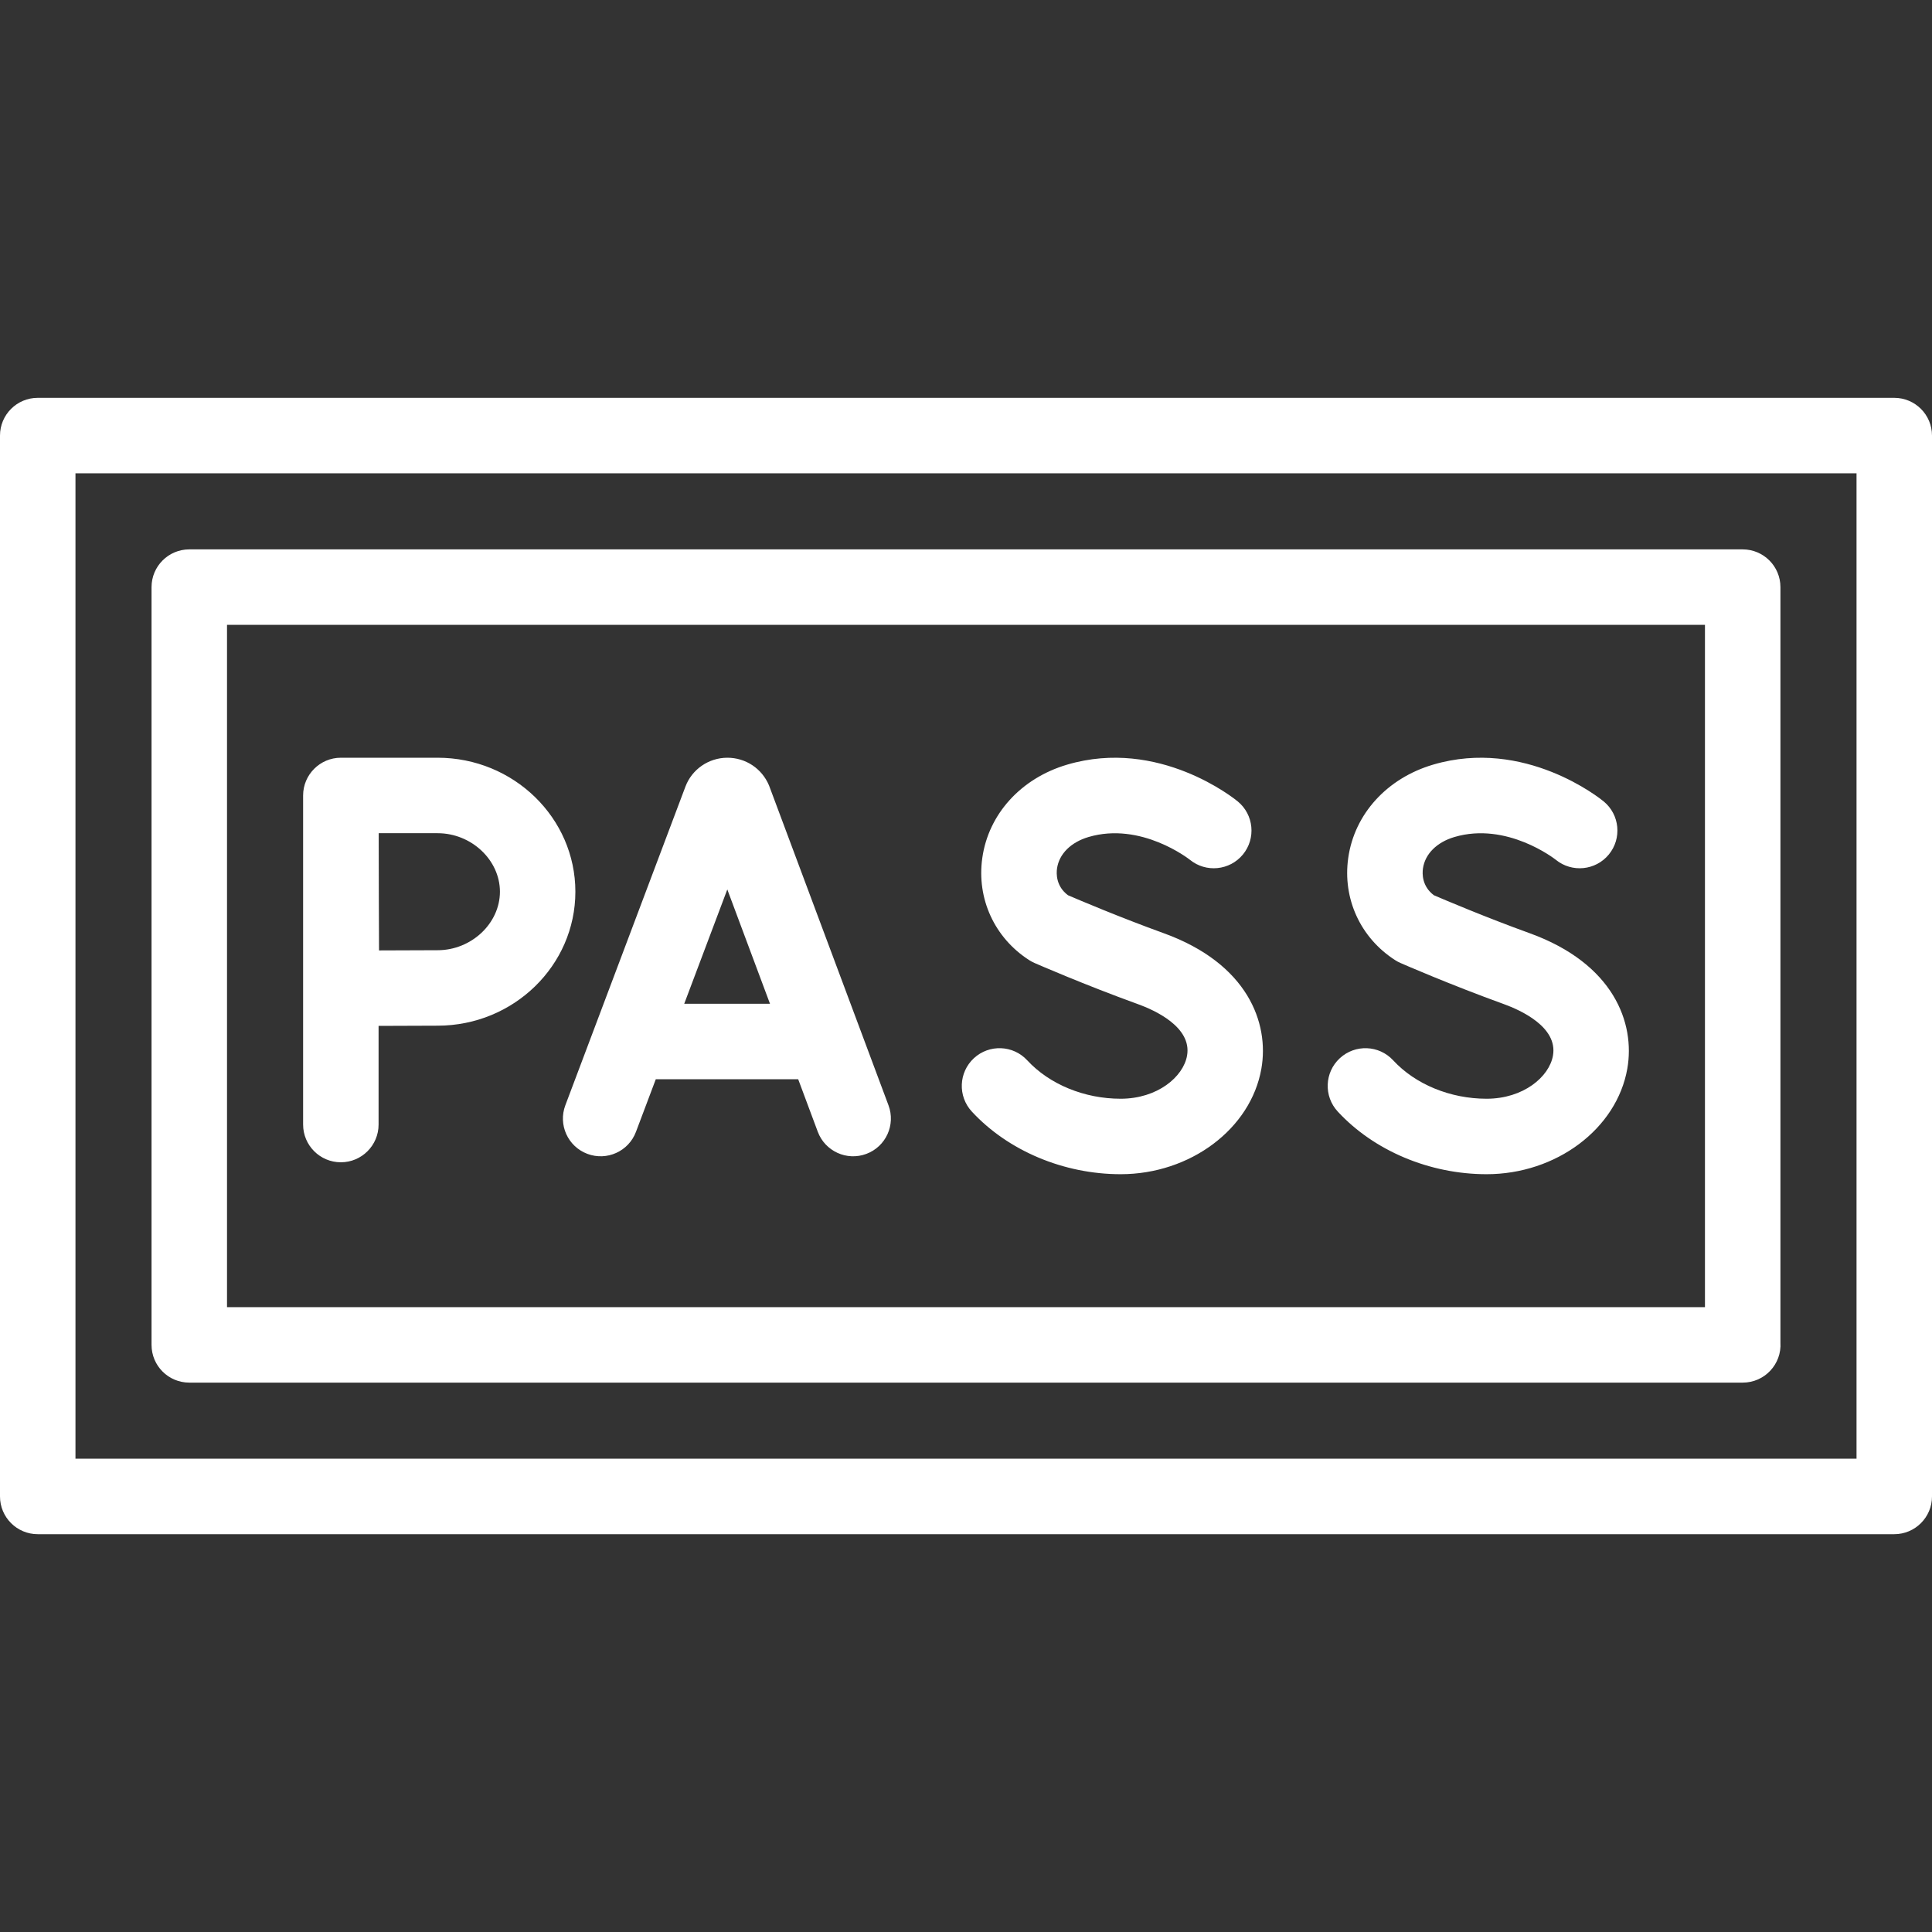
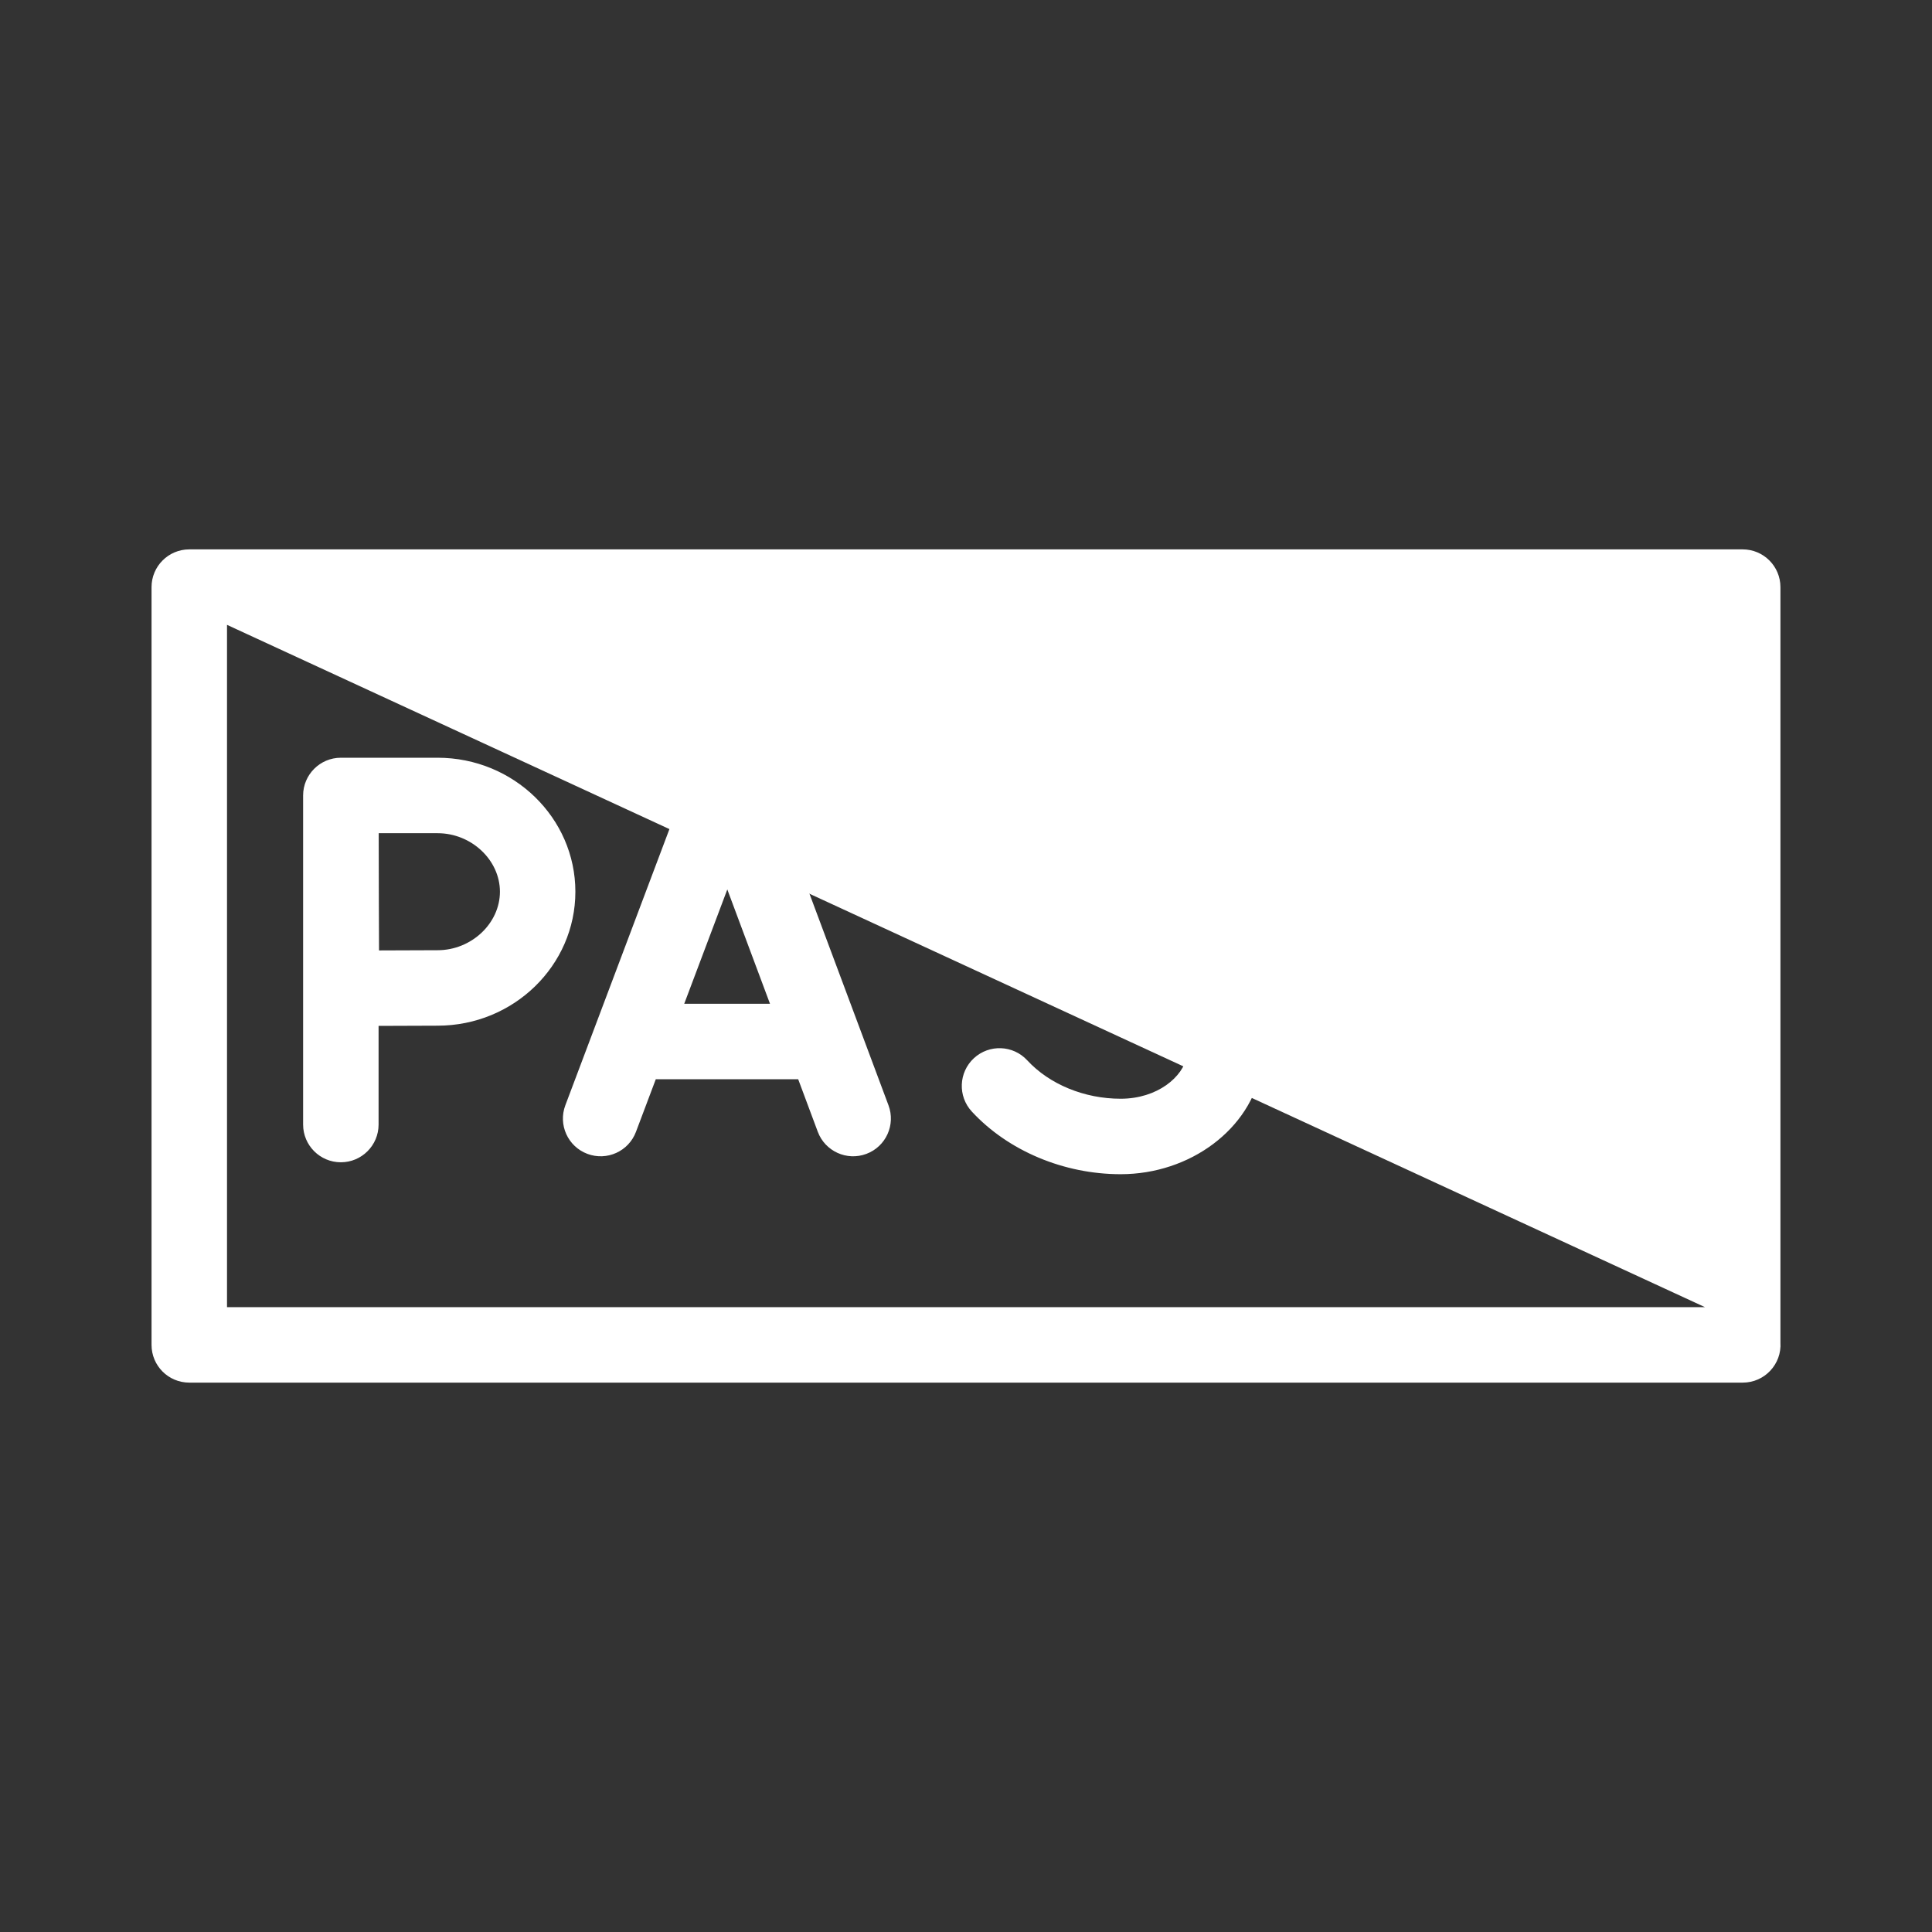
<svg xmlns="http://www.w3.org/2000/svg" width="64" height="64" viewBox="0 0 64 64" fill="none">
  <rect x="0" y="0" width="64" height="64" fill="#333333" stroke="none" />
-   <path d="M62.75 13.179H1.25C0.56 13.179 0 13.738 0 14.429V49.572C0 50.262 0.56 50.822 1.25 50.822H62.75C63.44 50.822 64 50.262 64 49.572V14.429C64 13.738 63.44 13.179 62.75 13.179ZM61.5 48.321H2.5V15.679H61.5V48.321Z" fill="white" />
-   <path d="M6.27 45.801H57.731C58.456 45.801 59.026 45.188 58.979 44.471L58.979 19.449C58.979 18.759 58.419 18.199 57.729 18.199L6.27 18.199C5.58 18.199 5.02 18.759 5.02 19.449V44.551C5.02 45.242 5.579 45.801 6.27 45.801ZM7.52 20.699L56.479 20.699L56.479 43.301H7.52V20.699Z" fill="white" />
+   <path d="M6.27 45.801H57.731C58.456 45.801 59.026 45.188 58.979 44.471L58.979 19.449C58.979 18.759 58.419 18.199 57.729 18.199L6.27 18.199C5.58 18.199 5.02 18.759 5.02 19.449V44.551C5.02 45.242 5.579 45.801 6.27 45.801ZM7.52 20.699L56.479 43.301H7.52V20.699Z" fill="white" />
  <path d="M14.497 25.101L11.291 25.101C10.602 25.101 10.041 25.662 10.041 26.351L10.041 37.252C10.041 37.942 10.601 38.502 11.291 38.502C11.981 38.502 12.541 37.942 12.541 37.252V33.984C13.193 33.98 13.845 33.978 14.497 33.977C17.013 33.977 19.06 31.986 19.06 29.539C19.06 27.092 17.013 25.101 14.497 25.101ZM14.497 31.477C14.05 31.477 13.246 31.48 12.556 31.484C12.546 29.551 12.552 30.078 12.545 27.601L14.497 27.601C15.616 27.601 16.56 28.489 16.561 29.539C16.56 30.589 15.616 31.477 14.497 31.477ZM38.548 30.913C37.101 30.389 35.756 29.818 35.379 29.656C34.981 29.359 34.991 28.942 35.015 28.771C35.083 28.29 35.473 27.9 36.059 27.727C37.796 27.214 39.382 28.454 39.418 28.482C39.95 28.915 40.734 28.838 41.172 28.308C41.611 27.775 41.535 26.987 41.002 26.548C40.897 26.461 38.389 24.432 35.35 25.33C33.823 25.781 32.746 26.965 32.54 28.42C32.348 29.772 32.946 31.071 34.099 31.809C34.154 31.844 34.212 31.875 34.272 31.901C34.338 31.93 35.918 32.62 37.697 33.264C38.242 33.46 39.489 34.021 39.323 34.968C39.2 35.671 38.343 36.397 37.123 36.397C35.922 36.397 34.765 35.921 34.028 35.124C33.56 34.617 32.769 34.586 32.262 35.054C31.755 35.523 31.724 36.314 32.192 36.821C33.394 38.121 35.237 38.897 37.123 38.897C39.432 38.897 41.436 37.393 41.785 35.4C42.049 33.893 41.338 31.922 38.548 30.913ZM50.67 30.913C49.222 30.389 47.877 29.818 47.5 29.656C47.103 29.359 47.112 28.942 47.137 28.77C47.205 28.29 47.595 27.9 48.18 27.727C49.917 27.214 51.504 28.454 51.539 28.482C52.072 28.915 52.856 28.838 53.293 28.308C53.733 27.775 53.657 26.987 53.124 26.548C53.019 26.461 50.511 24.432 47.472 25.33C45.945 25.781 44.868 26.965 44.662 28.42C44.47 29.772 45.068 31.071 46.221 31.809C46.276 31.844 46.334 31.875 46.394 31.901C46.46 31.93 48.04 32.62 49.819 33.263C50.363 33.46 51.611 34.02 51.444 34.968C51.321 35.671 50.465 36.397 49.245 36.397C48.043 36.397 46.886 35.921 46.15 35.124C45.681 34.617 44.891 34.586 44.383 35.055C43.876 35.523 43.845 36.314 44.314 36.821C45.515 38.121 47.358 38.897 49.245 38.897C51.553 38.897 53.557 37.394 53.907 35.4C54.171 33.893 53.46 31.922 50.67 30.913ZM25.473 26.015C25.359 25.744 25.168 25.512 24.923 25.349C24.679 25.187 24.391 25.101 24.097 25.101C23.47 25.101 22.919 25.49 22.706 26.057L18.728 36.613C18.484 37.259 18.811 37.98 19.457 38.223C20.103 38.466 20.824 38.14 21.067 37.494L21.724 35.751H26.441L27.09 37.491C27.331 38.135 28.05 38.467 28.699 38.224C29.346 37.983 29.674 37.263 29.433 36.616C25.237 25.382 25.489 26.055 25.473 26.015ZM22.666 33.251L24.093 29.464L25.507 33.251H22.666Z" fill="white" />
</svg>